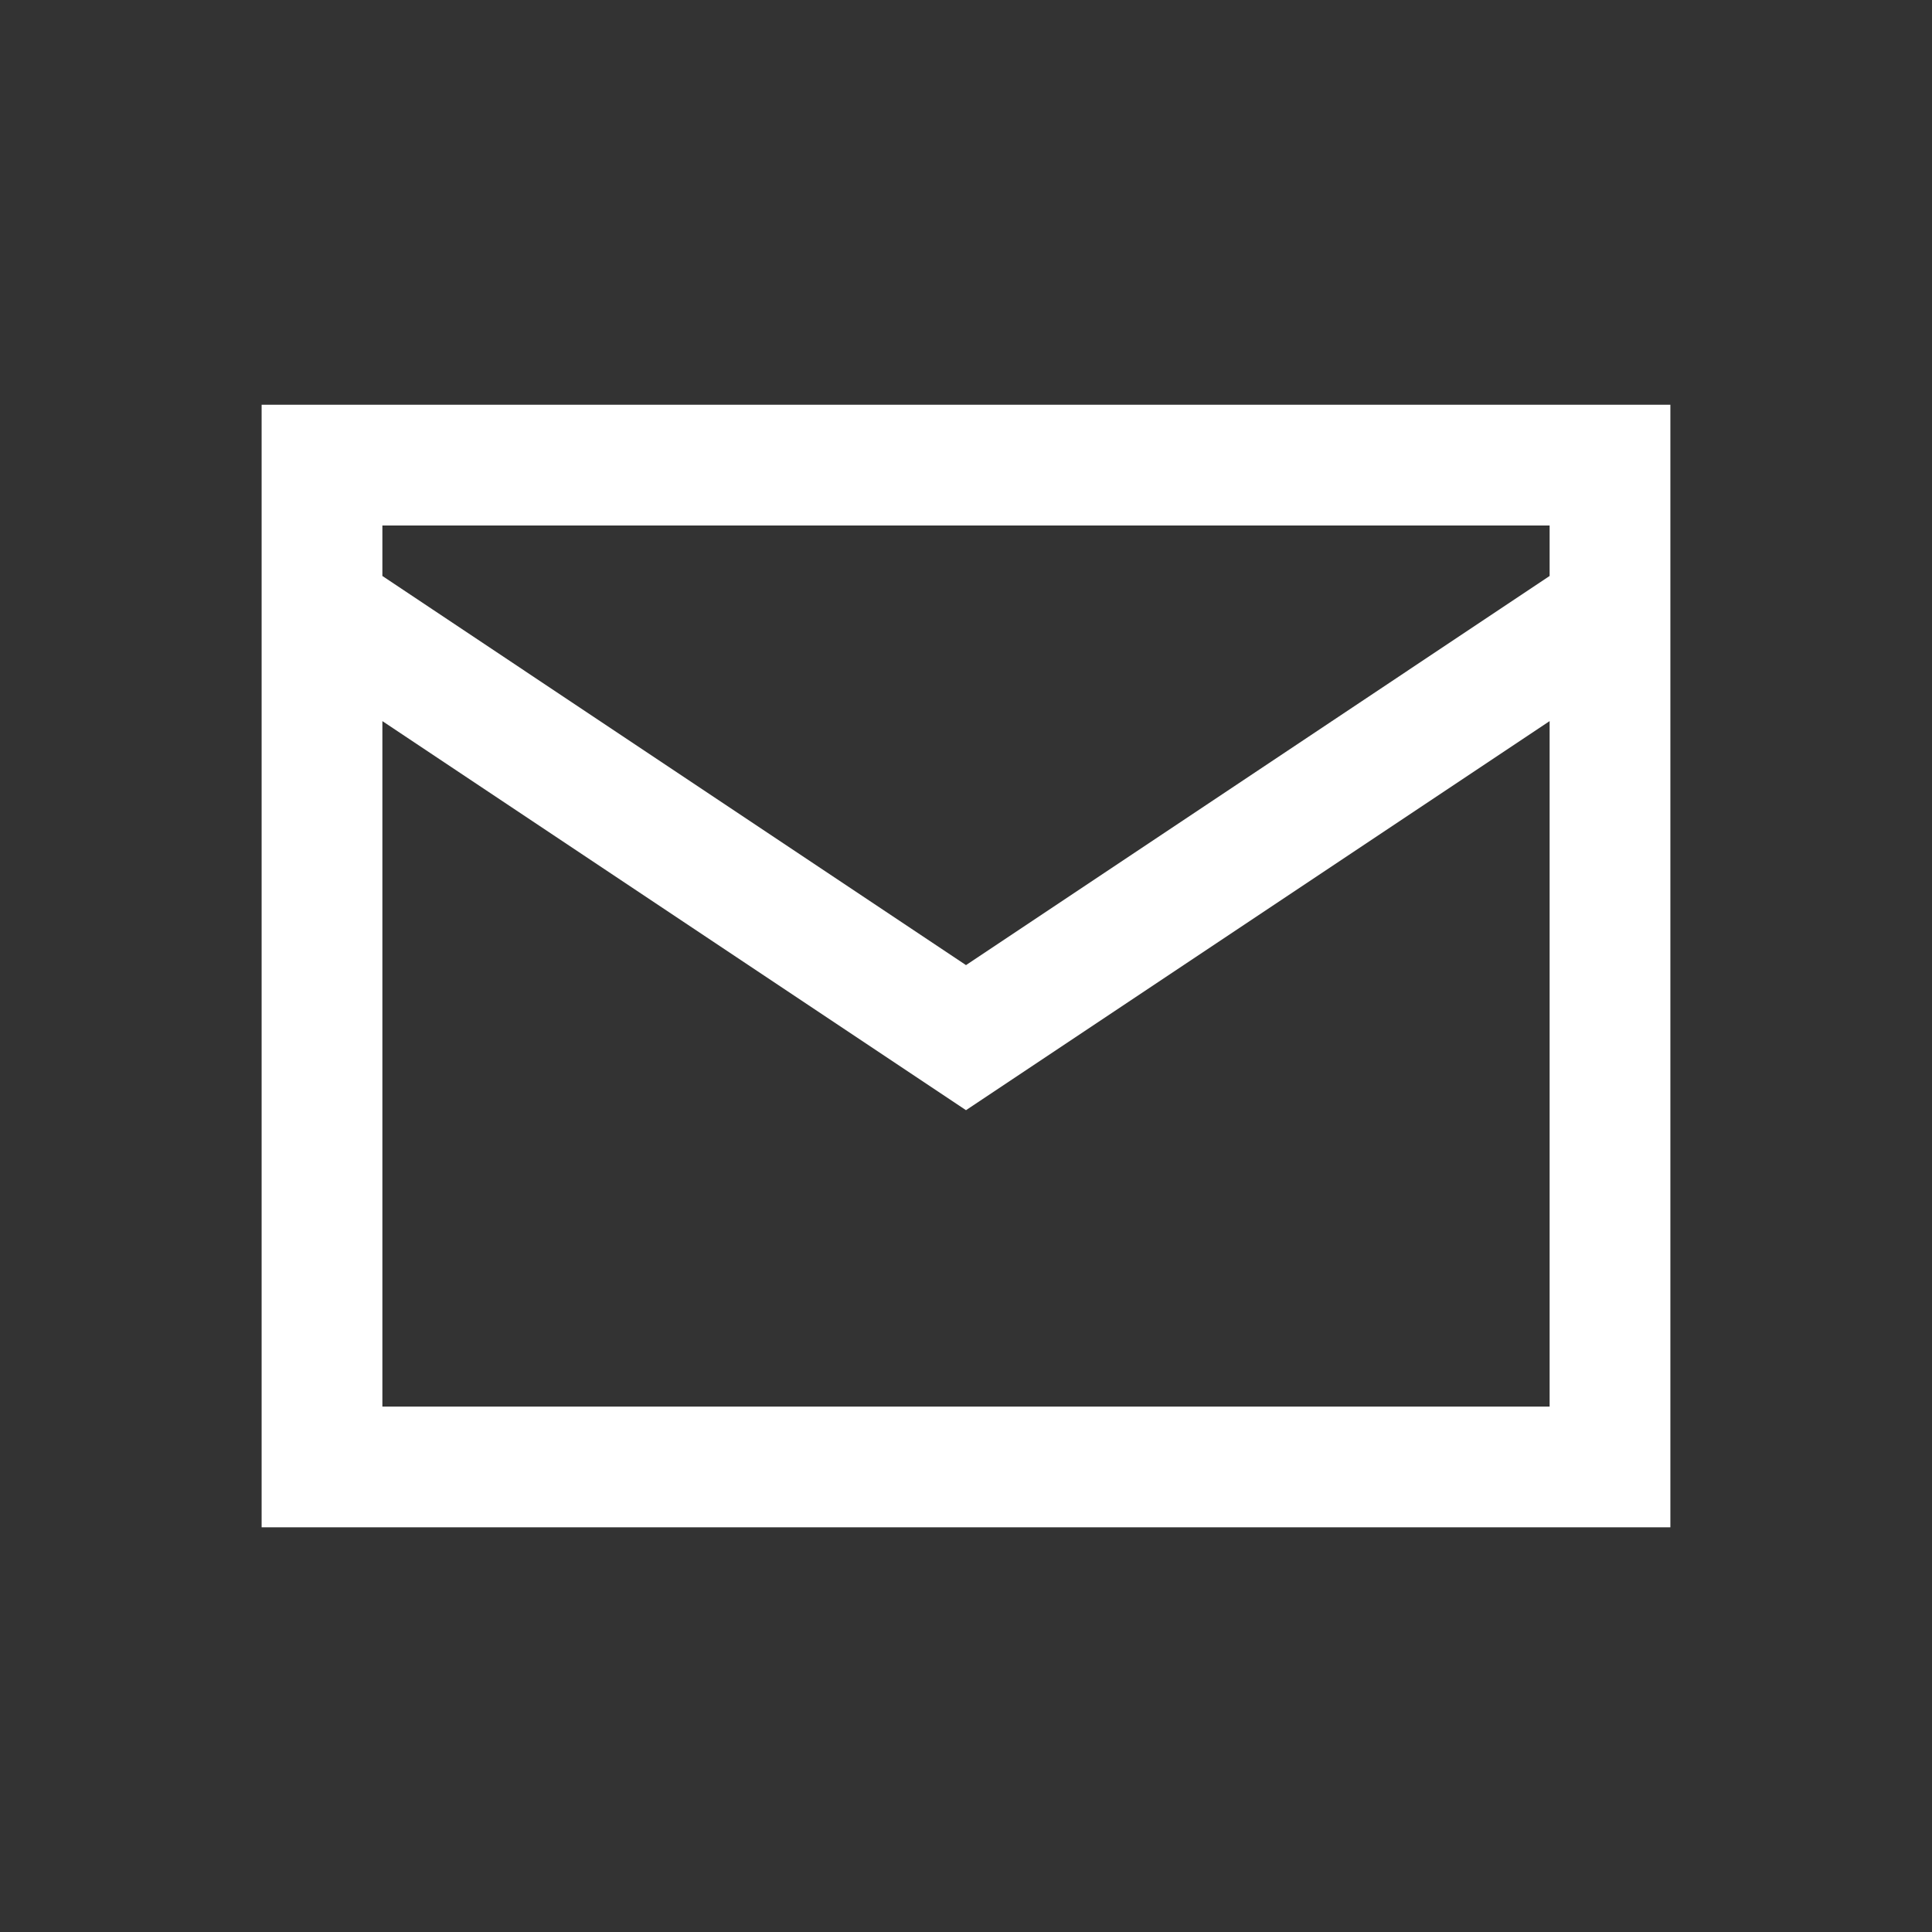
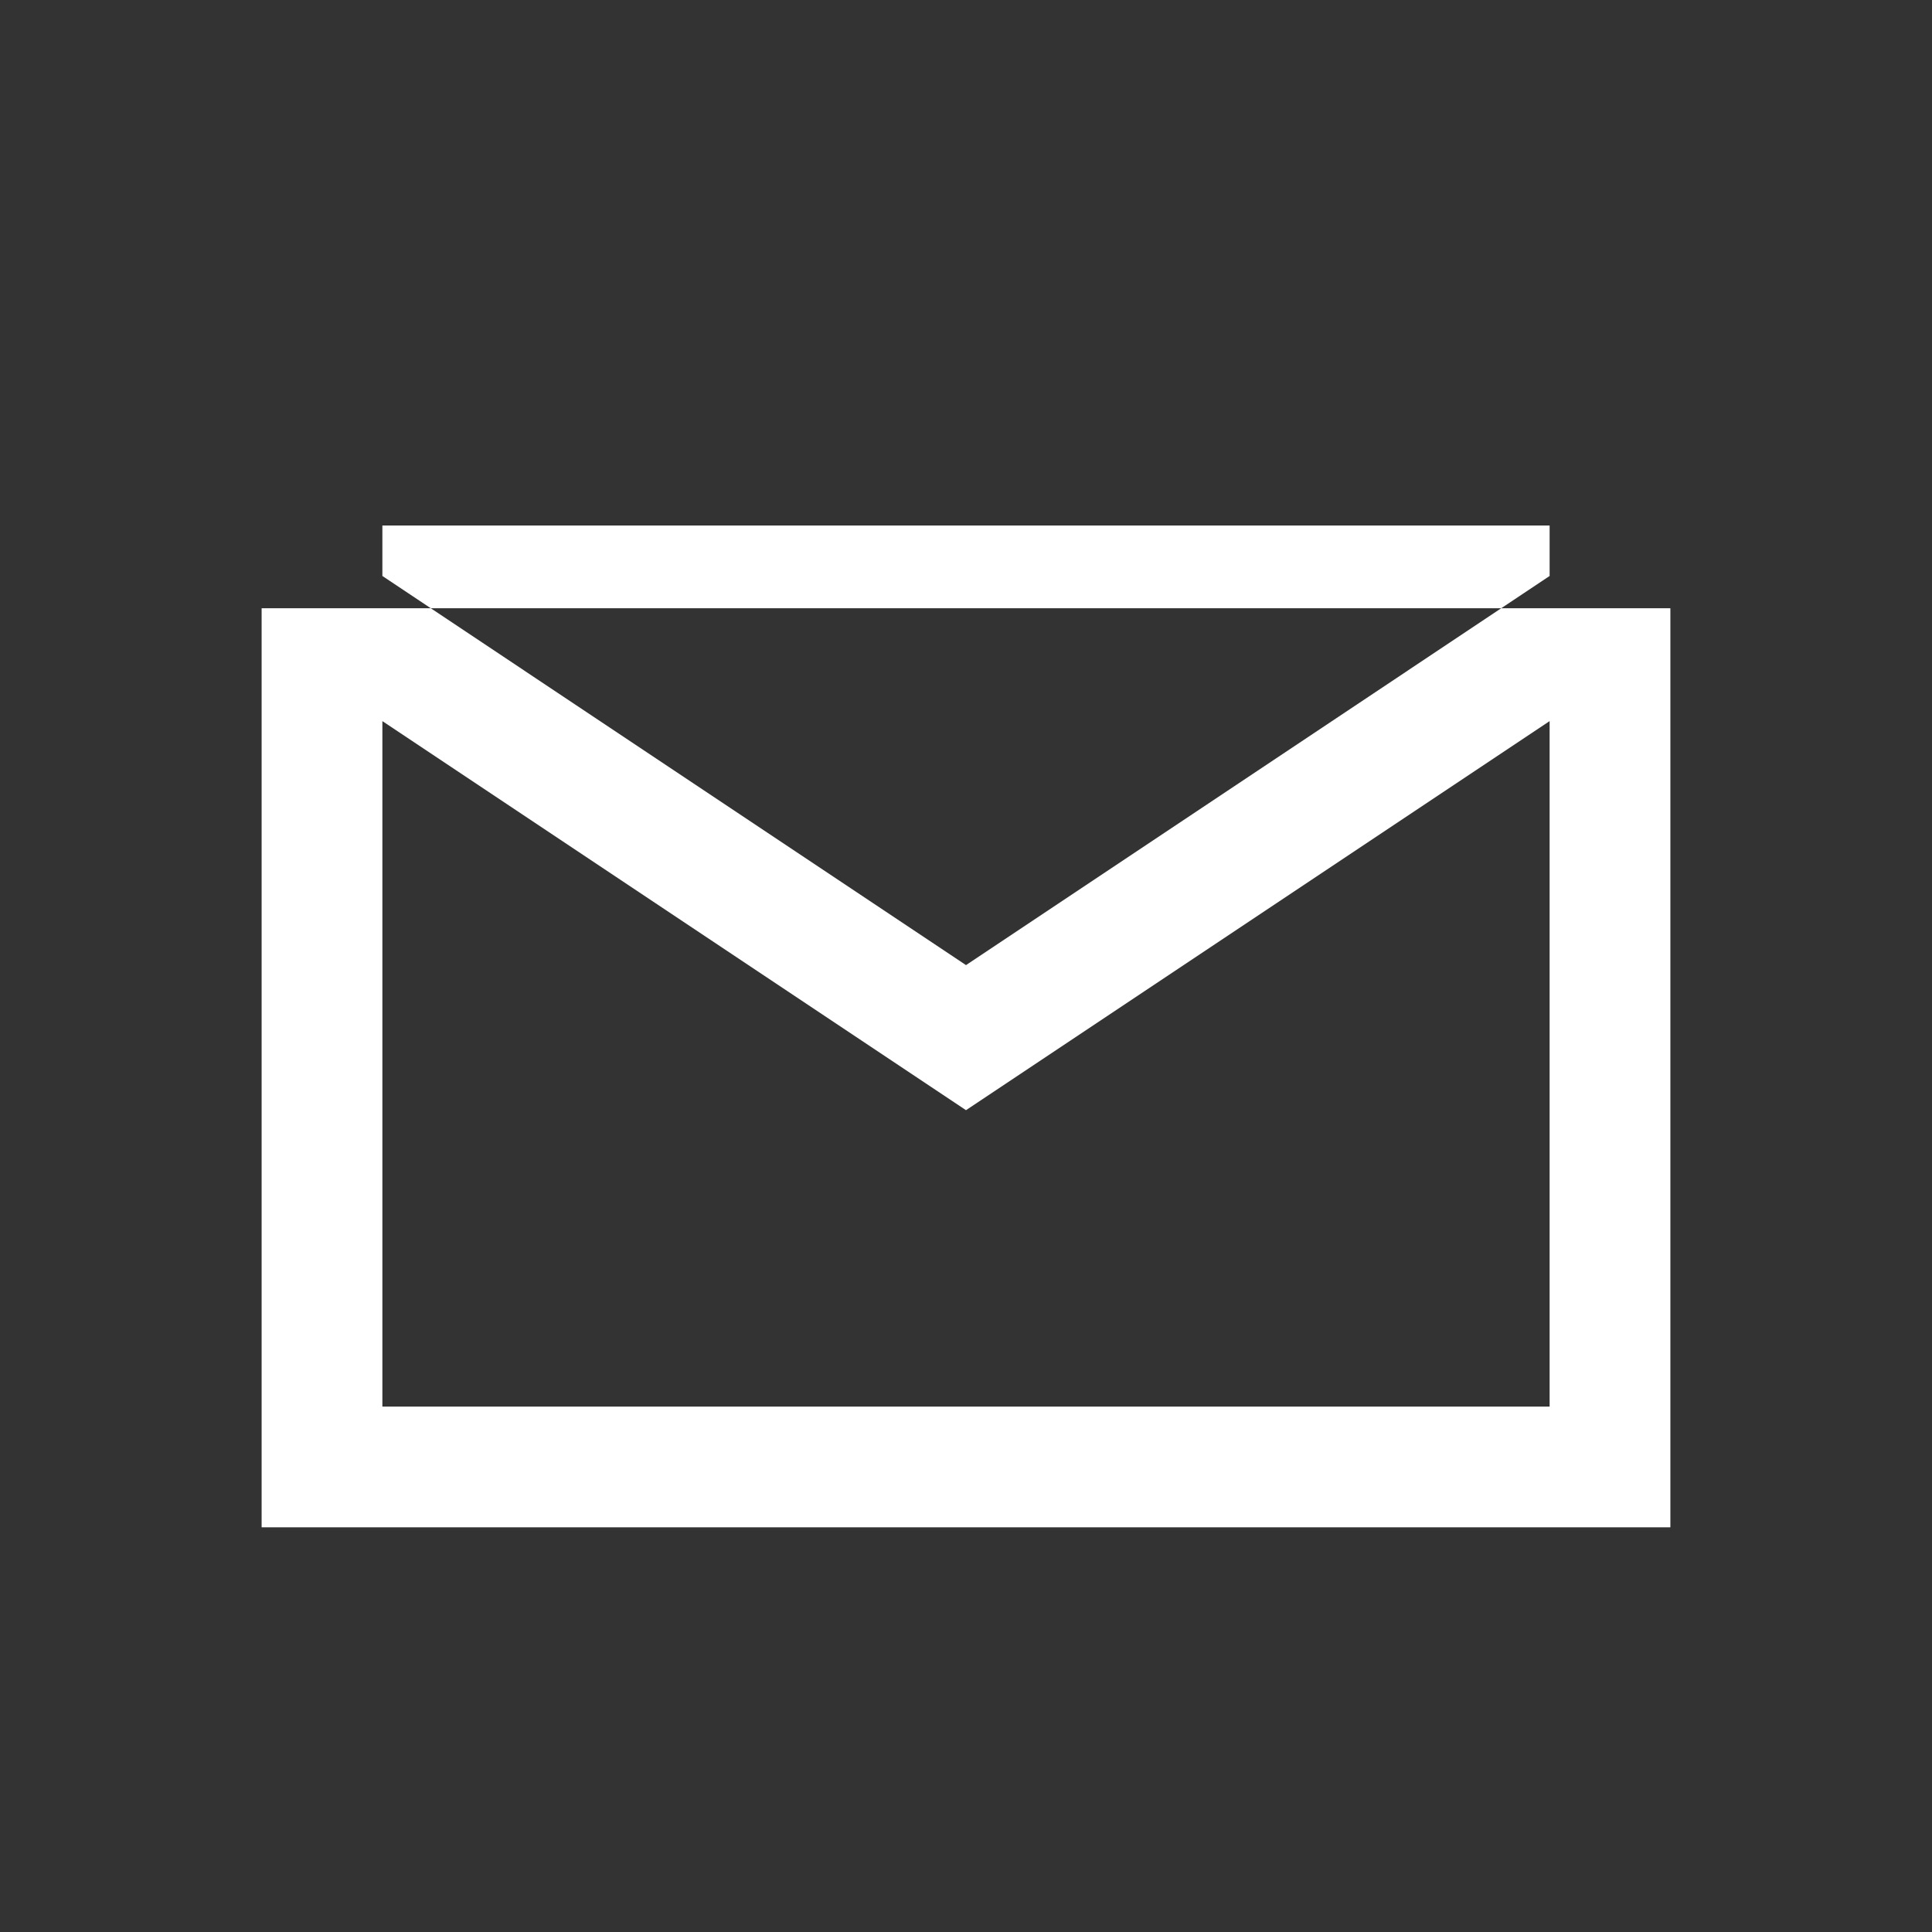
<svg xmlns="http://www.w3.org/2000/svg" width="24" height="24" viewBox="0 0 24 24" fill="none">
  <rect x="0" y="0" width="24" height="24" fill="#333333" stroke="none" />
-   <path fill-rule="evenodd" clip-rule="evenodd" d="M20.75 5.028H3.25V7.556C3.25 7.556 3.25 7.556 3.25 7.556V18.973H20.75V7.571C20.75 7.561 20.75 7.551 20.75 7.54V5.028ZM19.25 7.155V6.528H4.75V7.155L12 11.989L19.25 7.155ZM4.75 8.958V17.473H19.25V8.958L12 13.791L4.75 8.958Z" fill="white" />
+   <path fill-rule="evenodd" clip-rule="evenodd" d="M20.75 5.028V7.556C3.25 7.556 3.25 7.556 3.25 7.556V18.973H20.75V7.571C20.75 7.561 20.75 7.551 20.75 7.54V5.028ZM19.25 7.155V6.528H4.75V7.155L12 11.989L19.25 7.155ZM4.75 8.958V17.473H19.25V8.958L12 13.791L4.75 8.958Z" fill="white" />
</svg>